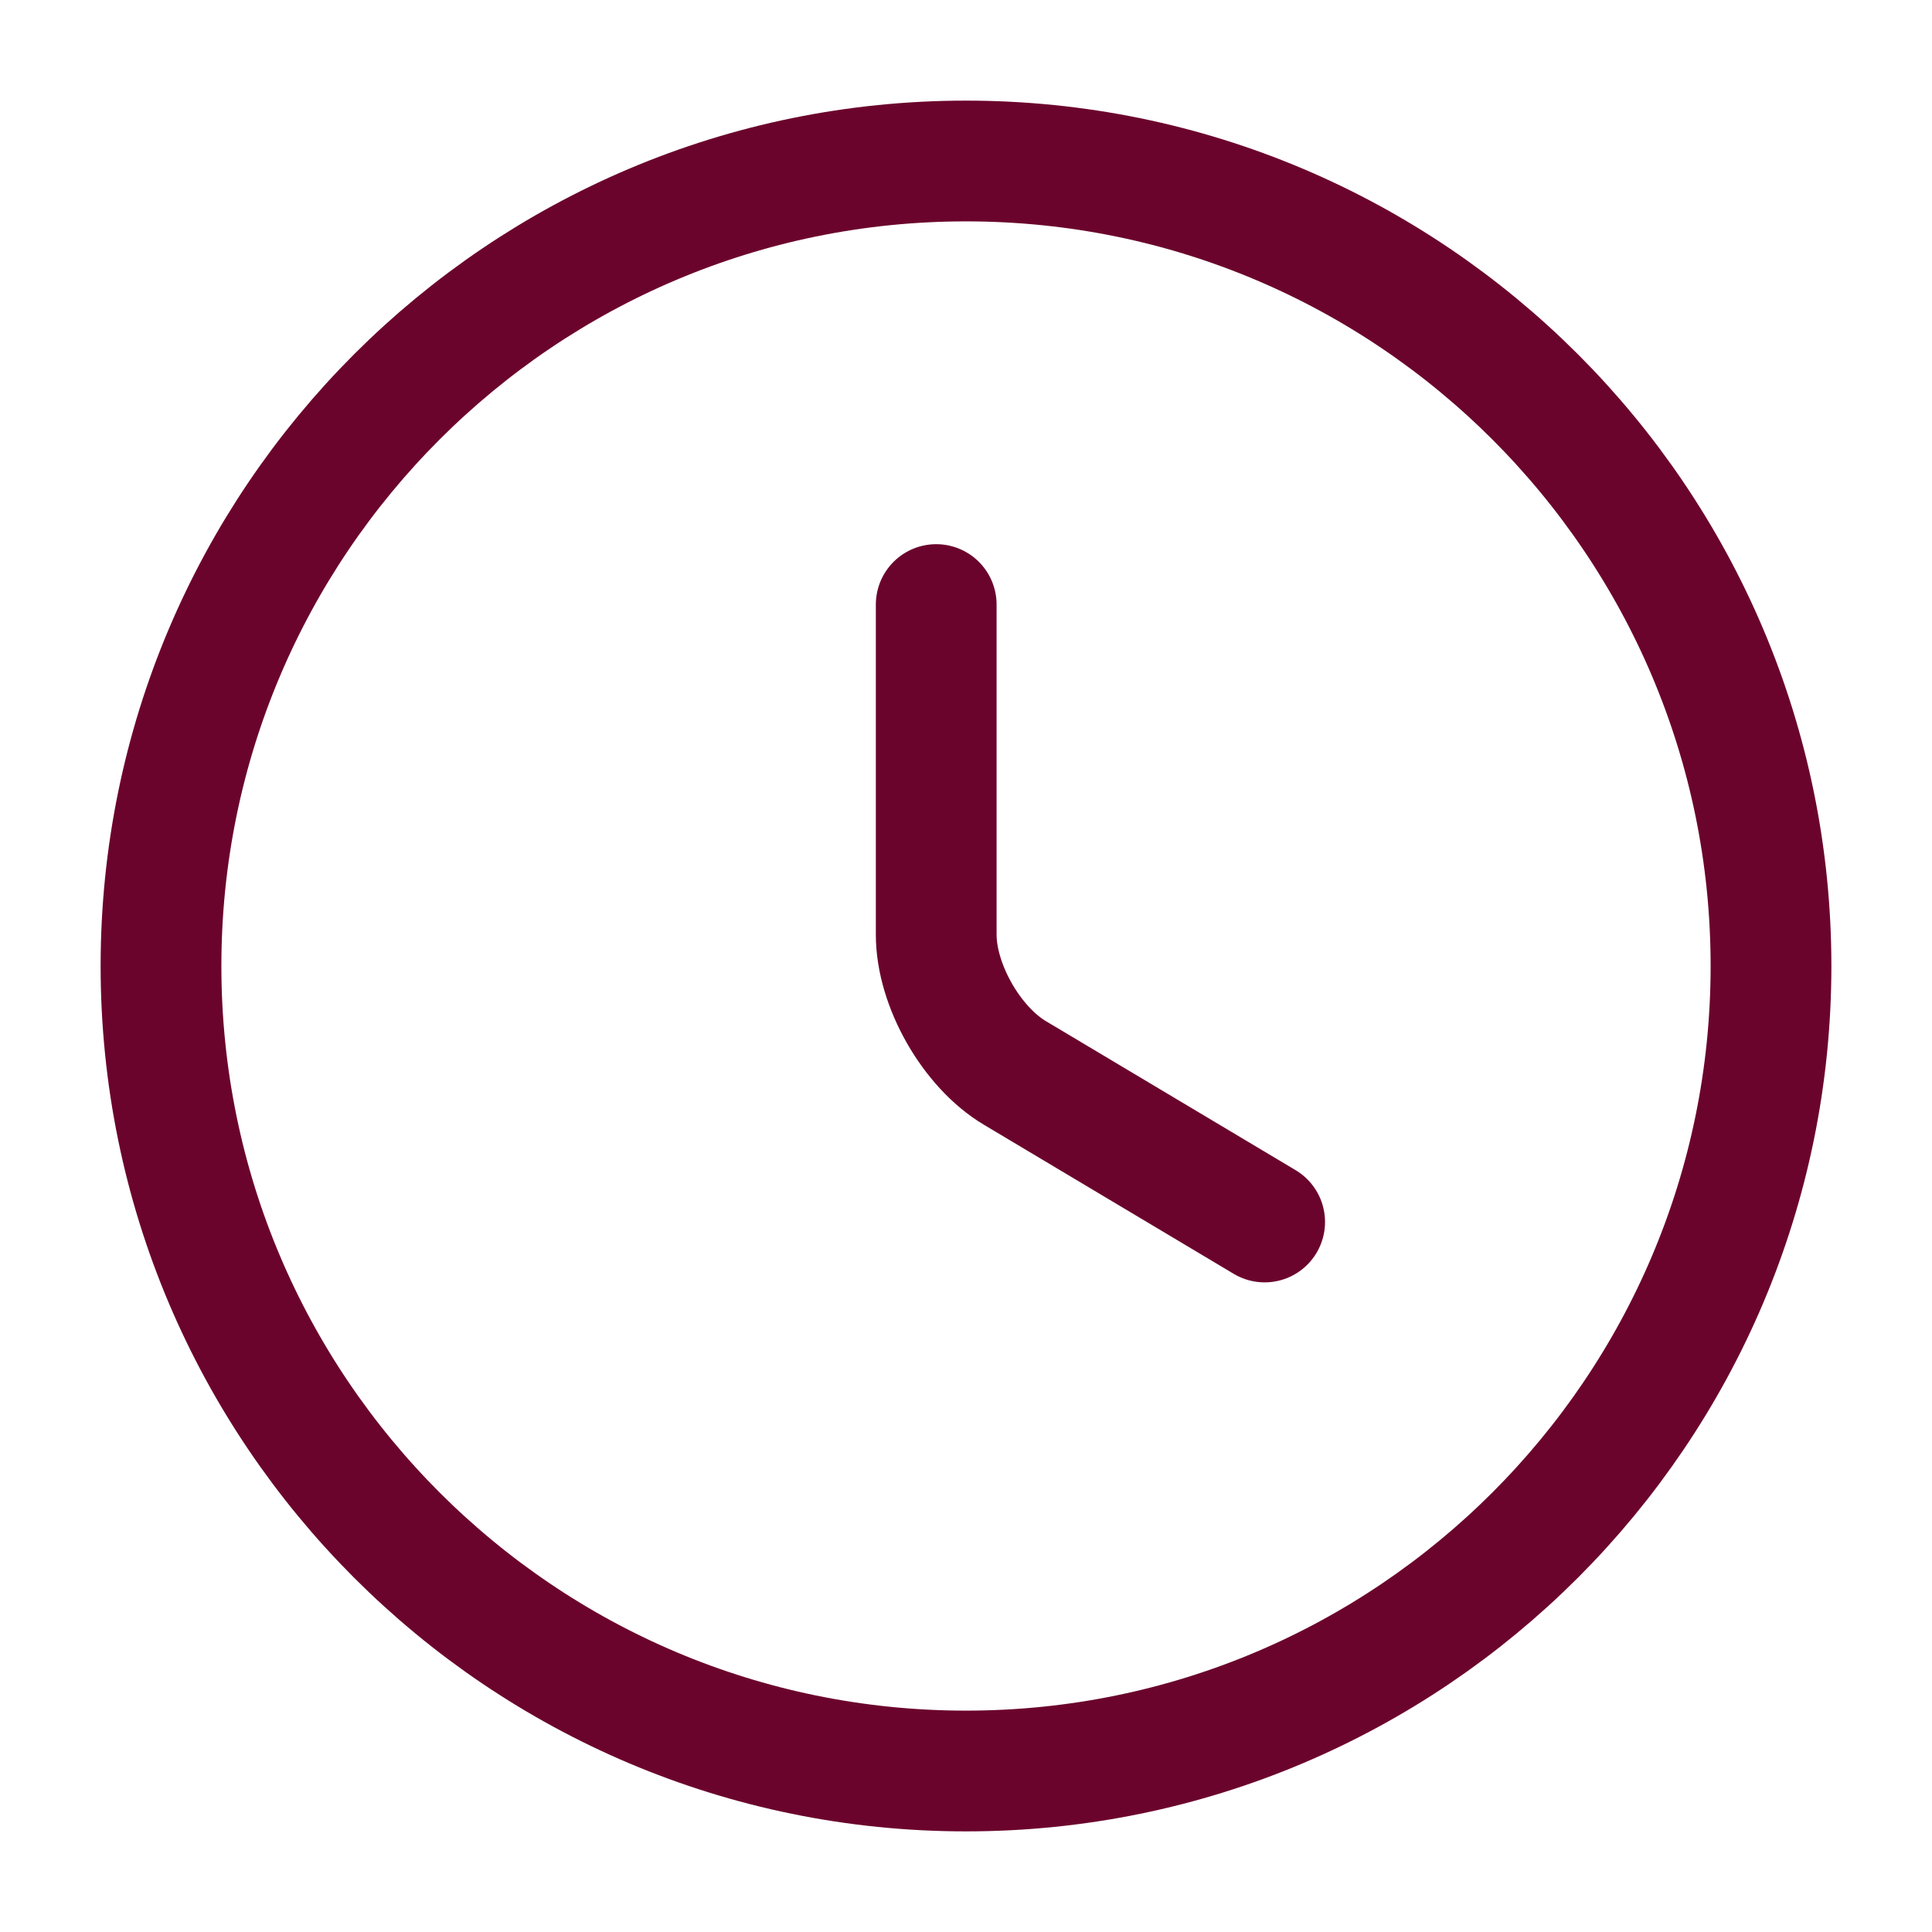
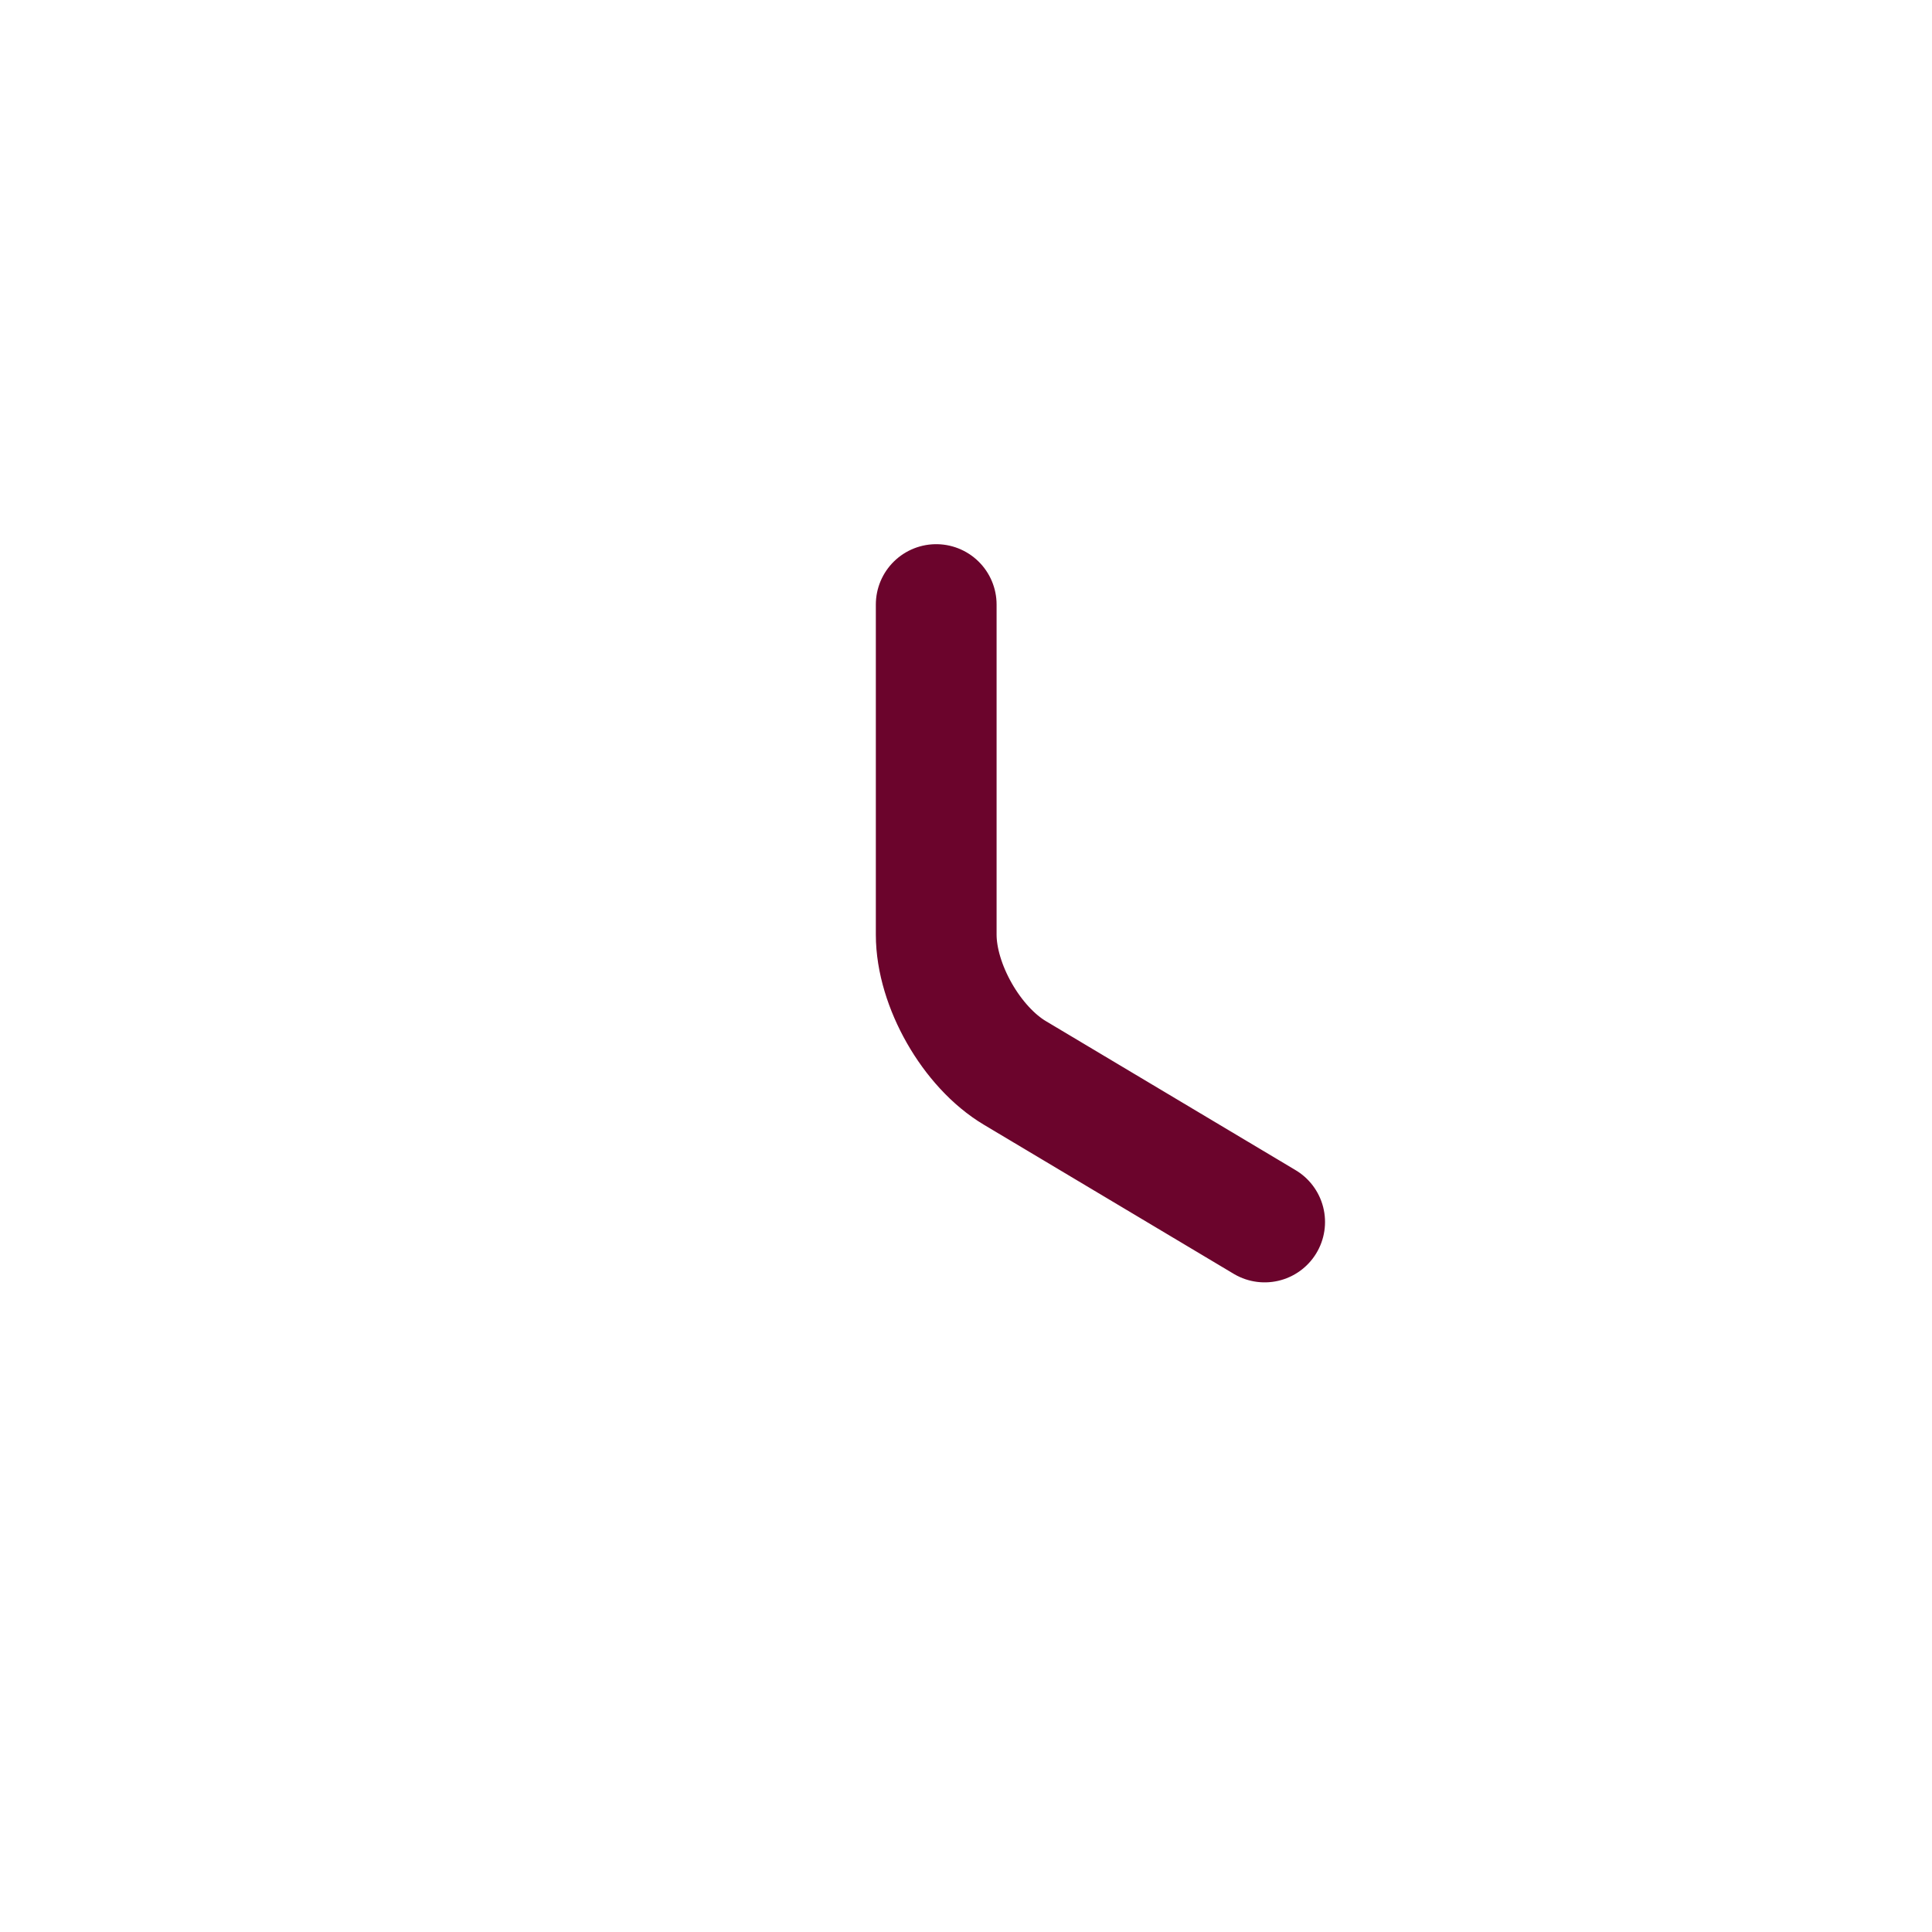
<svg xmlns="http://www.w3.org/2000/svg" width="32" height="32" viewBox="0 0 24 24" fill="none">
-   <path d="M22 12c0 5.52-4.48 10-10 10S2 17.52 2 12 6.48 2 12 2s10 4.48 10 10Z" stroke="#6b042c" stroke-width="1.5" stroke-linecap="round" stroke-linejoin="round" />
  <path d="m15.71 15.18-3.1-1.85c-.54-.32-.98-1.09-.98-1.72v-4.1" stroke="#6b042c" stroke-width="1.5" stroke-linecap="round" stroke-linejoin="round" />
</svg>